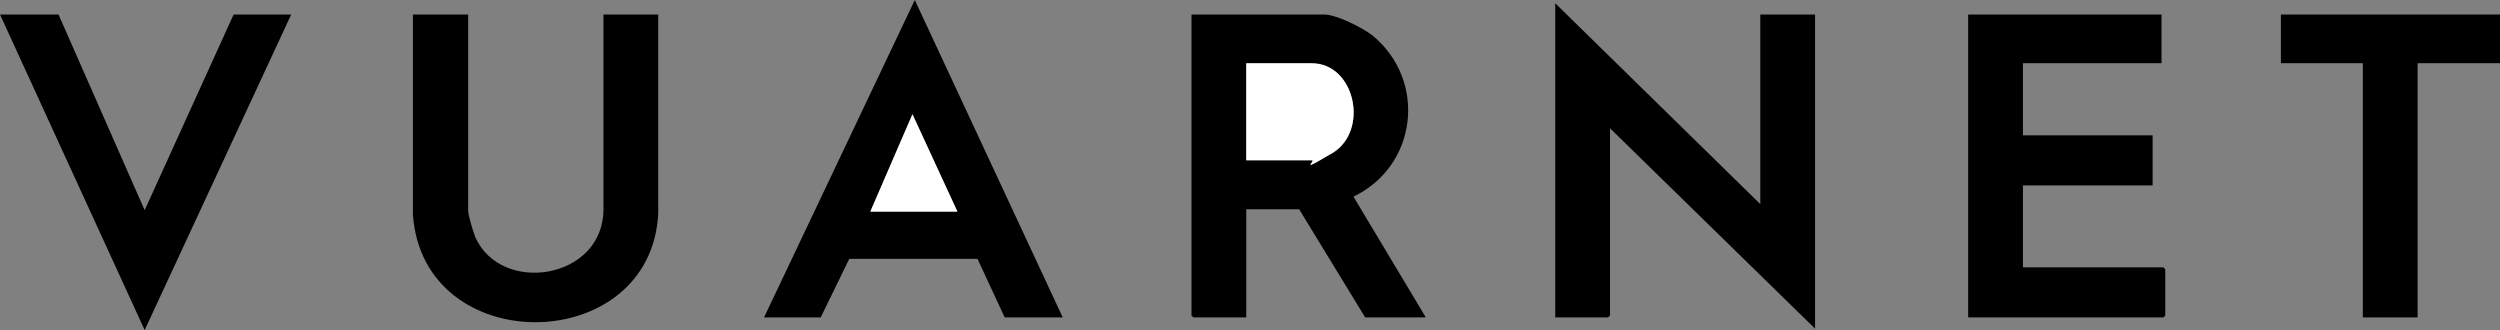
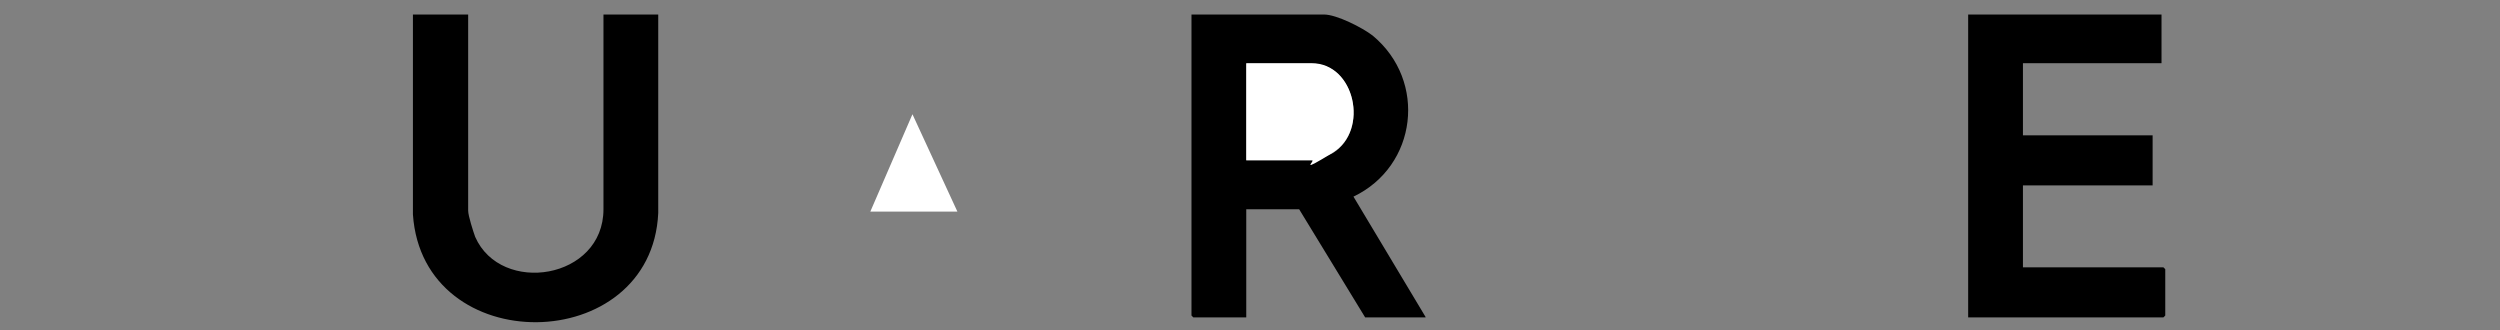
<svg xmlns="http://www.w3.org/2000/svg" id="layer" version="1.1" viewBox="59 290.8 534 70.5">
  <rect x="59" y="290.8" width="534" height="70.5" fill="#808080" stroke="none" />
  <defs>
    <style>
      .st0 {
        fill: #fff;
      }
    </style>
  </defs>
-   <polygon points="435 334.4 435 293.9 446.7 293.9 446.7 361 402.9 318.2 402.9 358.2 402.5 358.6 391.2 358.6 391.2 291.5 435 334.4" />
  <path d="M363.5,358.6h-12.9l-14.1-23.1h-11.3v23.1h-11.3l-.4-.4v-64.3h28.3c2.7,0,8.2,2.8,10.4,4.5,11.7,9.7,9.5,27.9-4.1,34.4l15.4,25.7ZM325.2,325.1h14c1,0,3.6-1.1,4.5-1.6,7.8-4.9,4.7-19.1-4.5-19.1h-14v20.8Z" />
  <polygon points="520.7 293.9 520.7 304.3 491.1 304.3 491.1 319.7 518.8 319.7 518.8 330.4 491.1 330.4 491.1 347.9 521.1 347.9 521.5 348.3 521.5 358.2 521.1 358.6 479.4 358.6 479.4 293.9 520.7 293.9" />
  <path d="M159,293.9v41.9c0,1.1,1.1,4.5,1.5,5.6,5.5,12.5,27.4,9.1,27.4-5.9v-41.6h11.7v42.4c-1.4,30.7-50.3,31.4-52.4.3v-42.7h11.7Z" />
-   <path d="M286.1,358.6h-12.5l-5.8-12.5h-27.4c0,0-6.1,12.5-6.1,12.5h-12.1l32.2-67.8,31.6,67.8ZM263.5,336l-9.6-20.8-9,20.8h18.6Z" />
-   <polygon points="71.5 293.9 89.9 335.7 108.9 293.9 121.2 293.9 89.9 361.3 59 293.9 71.5 293.9" />
-   <polygon points="593 293.9 593 304.3 575.4 304.3 575.4 358.6 563.7 358.6 563.7 304.3 546.2 304.3 546.2 293.9 593 293.9" />
  <path class="st0" d="M325.2,325.1v-20.8h14c9.2,0,12.3,14.3,4.5,19.1s-3.5,1.6-4.5,1.6h-14Z" />
  <polygon class="st0" points="263.5 336 244.9 336 253.9 315.2 263.5 336" />
</svg>